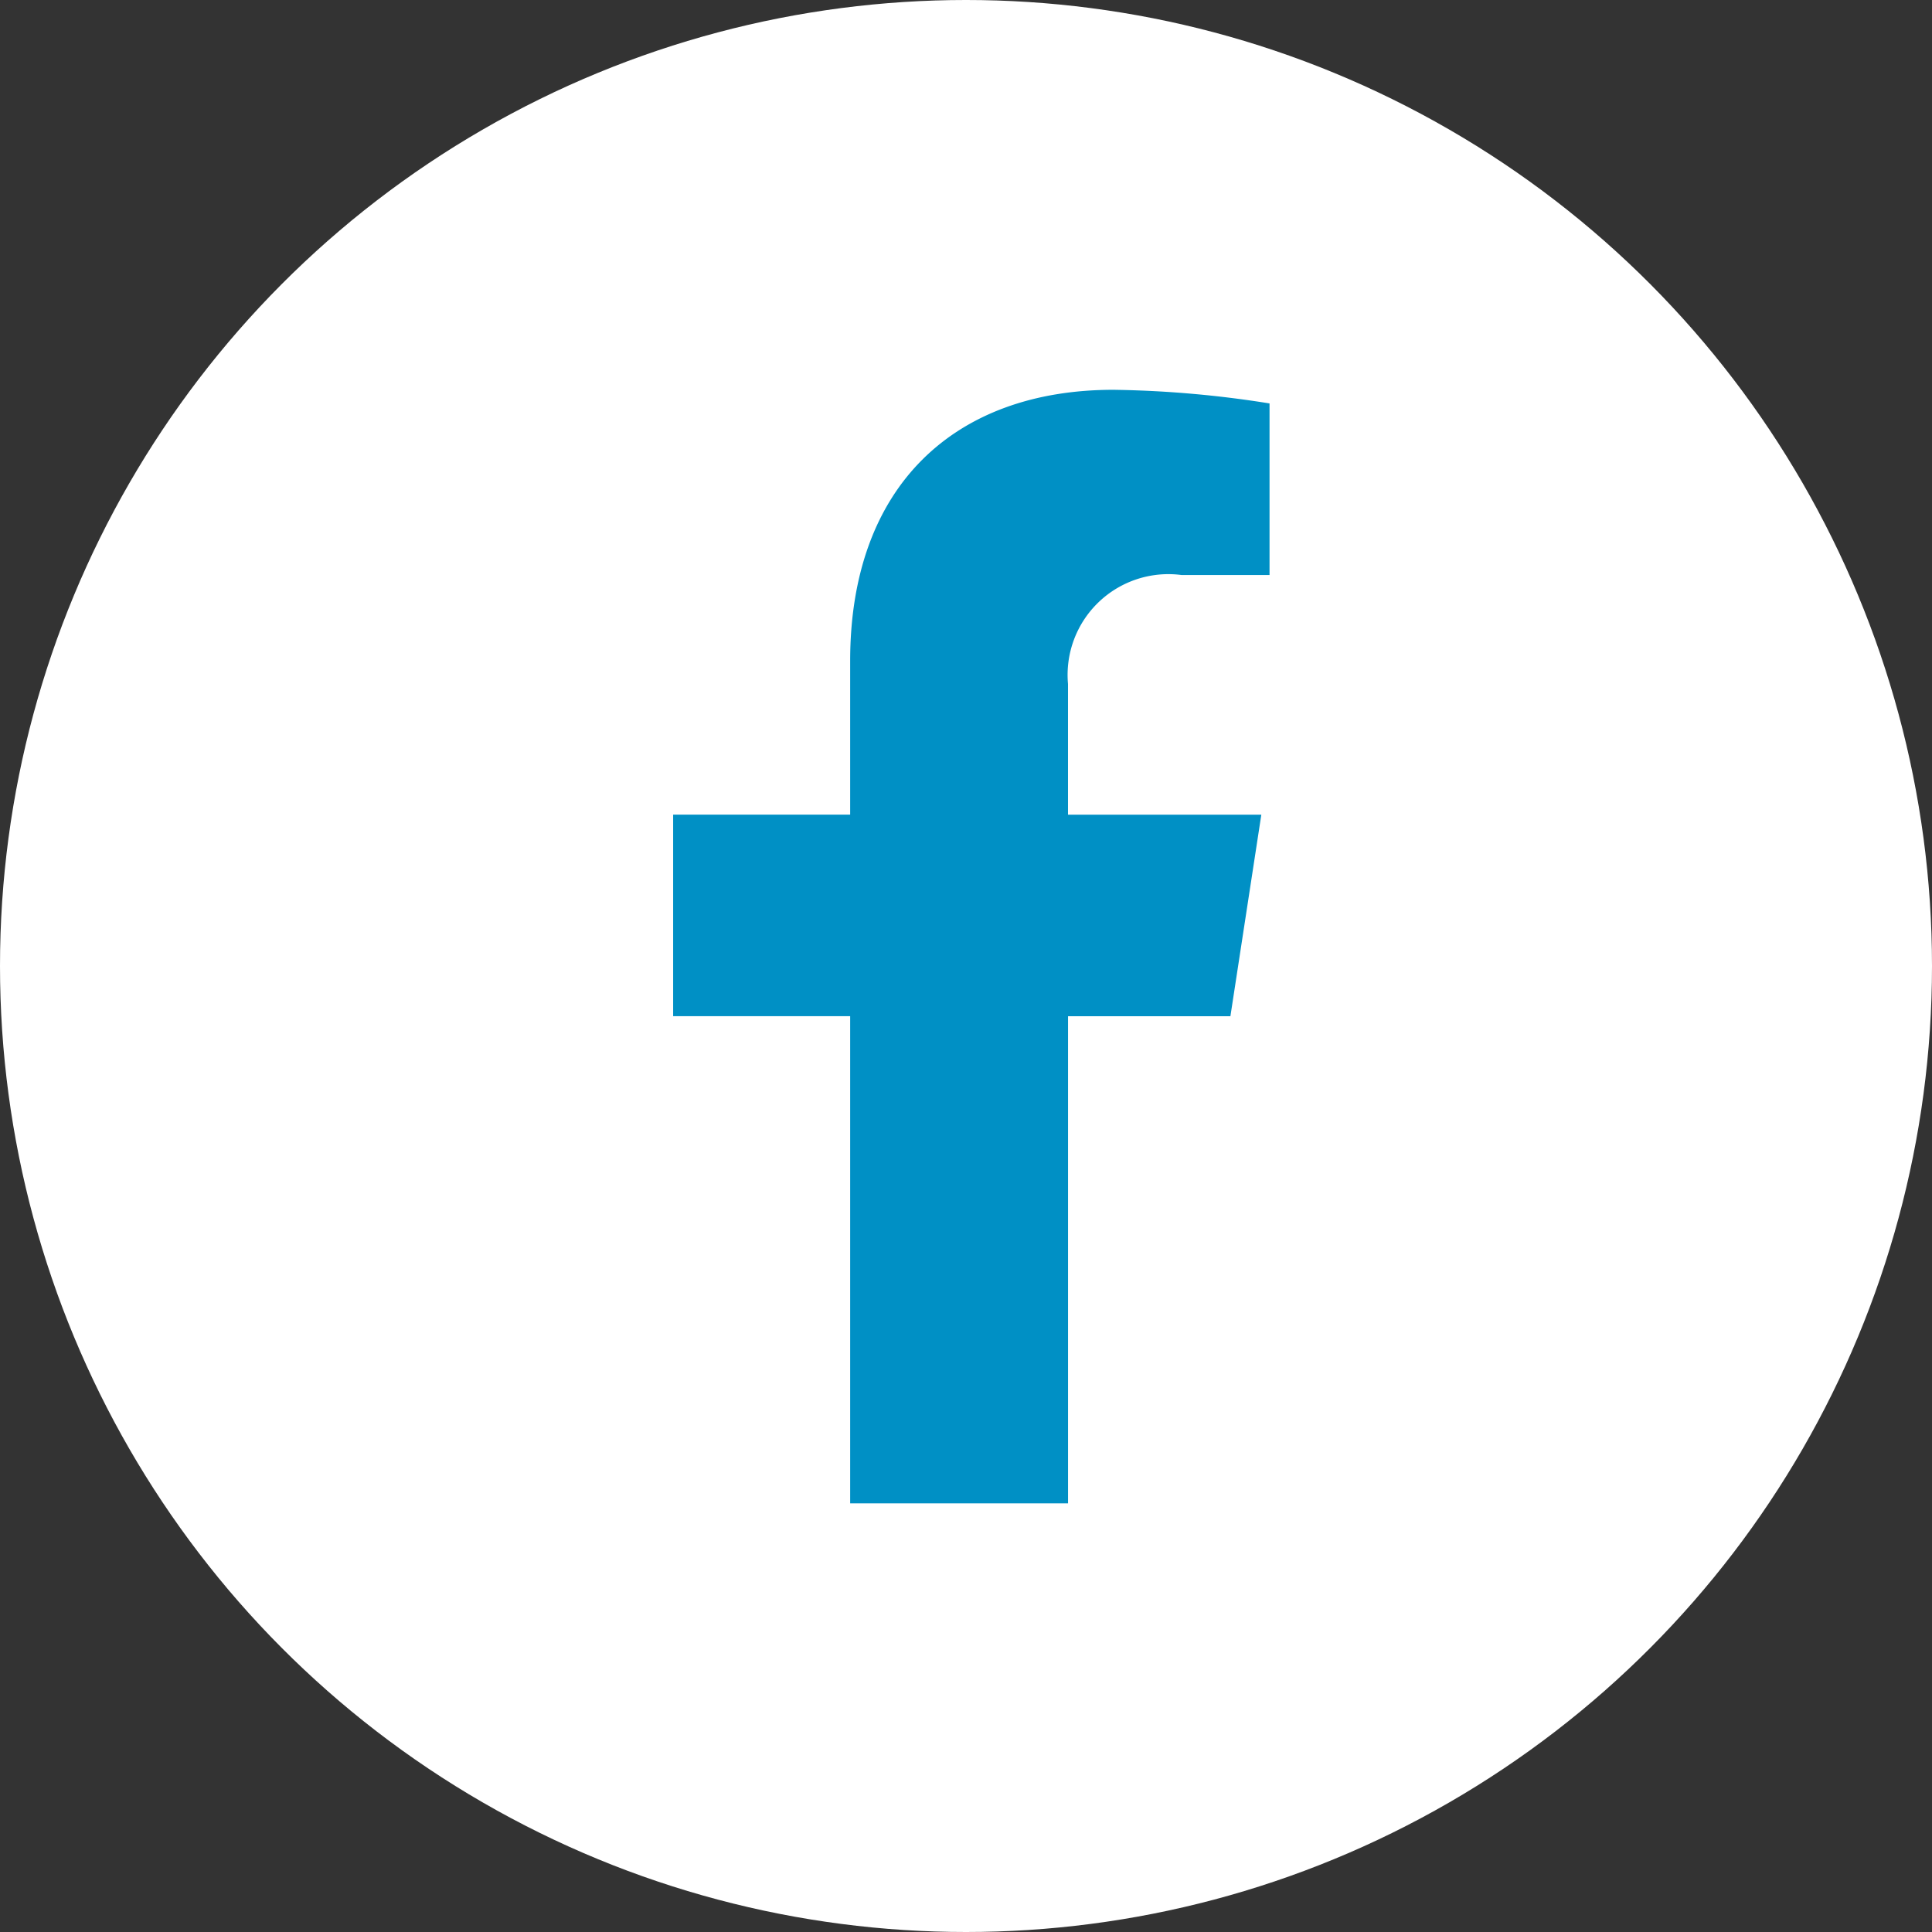
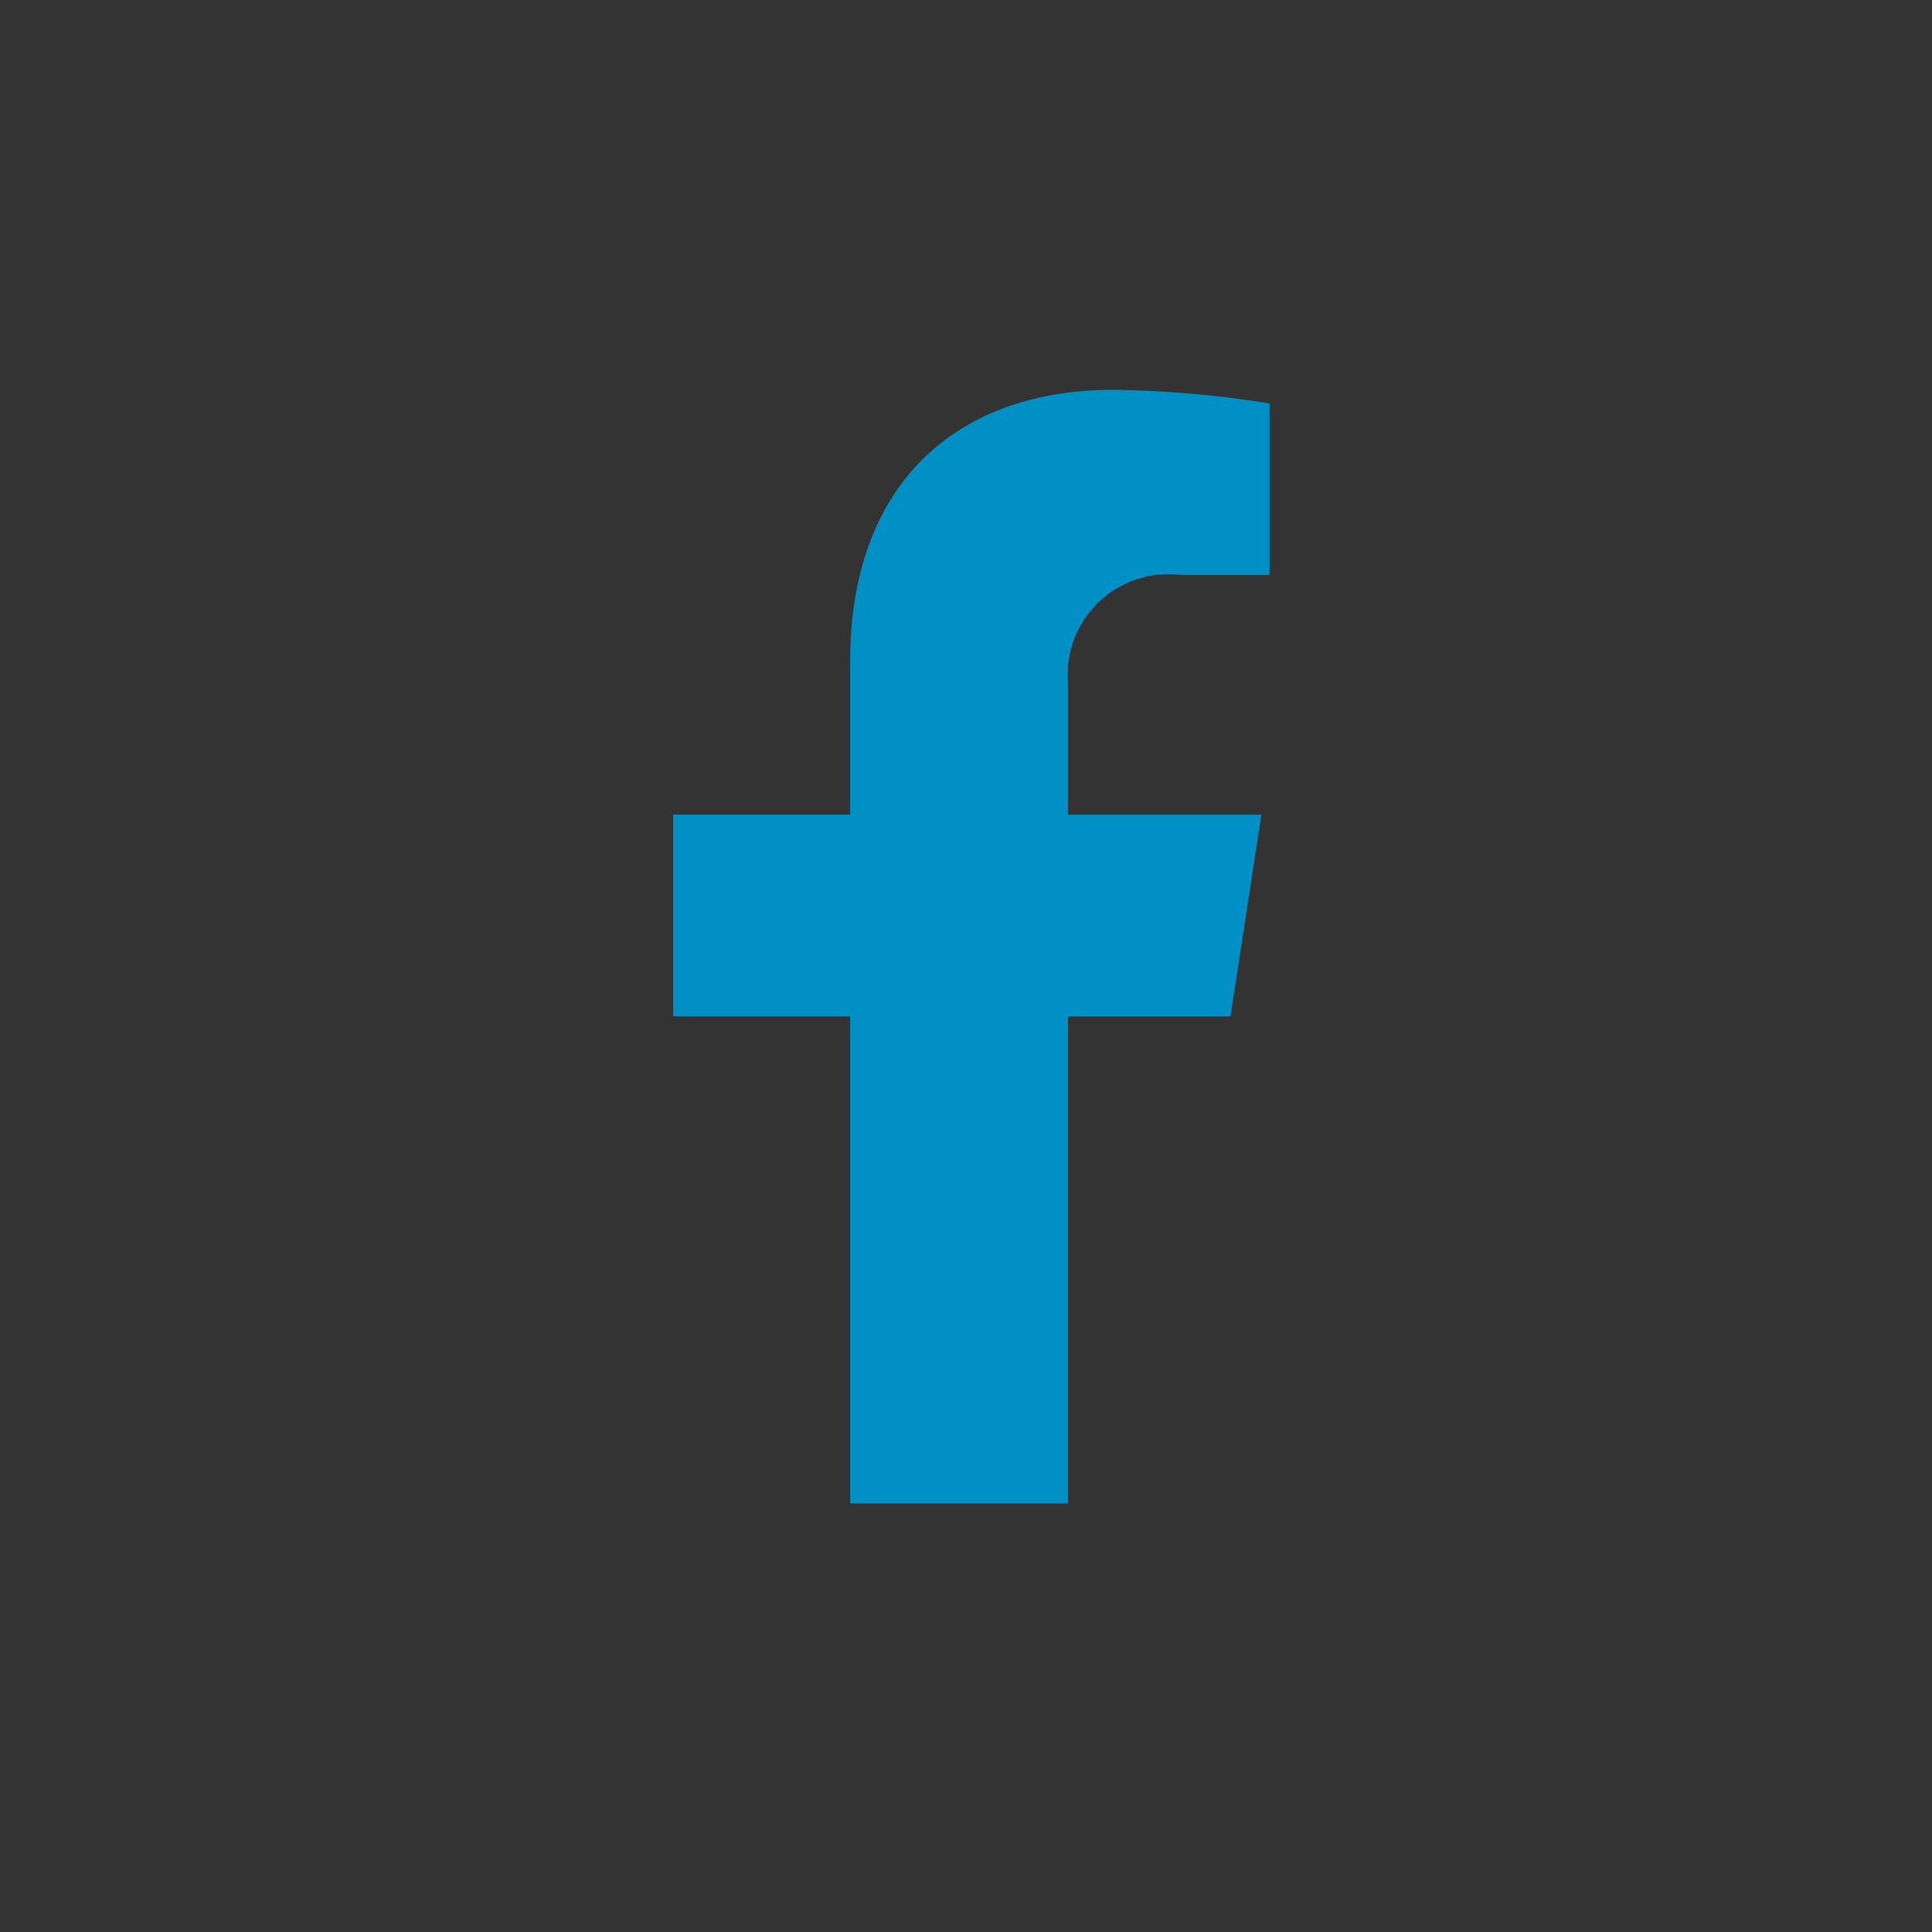
<svg xmlns="http://www.w3.org/2000/svg" id="Component_6_9" data-name="Component 6 – 9" width="47.75" height="47.75" viewBox="0 0 47.75 47.75">
  <rect x="0" y="0" width="47.75" height="47.75" fill="#333333" stroke="none" />
-   <circle id="Ellipse_5" data-name="Ellipse 5" cx="23.875" cy="23.875" r="23.875" fill="#fff" />
  <path id="Path_82" data-name="Path 82" d="M319.206,111.581l.764-4.981h-4.778v-3.232A2.49,2.49,0,0,1,318,100.677h2.173V96.436a26.48,26.48,0,0,0-3.857-.337c-3.936,0-6.508,2.386-6.508,6.7v3.8h-4.375v4.981h4.375v12.041h5.385V111.581Z" transform="translate(-288.796 -86.465)" fill="#0090c5" />
</svg>